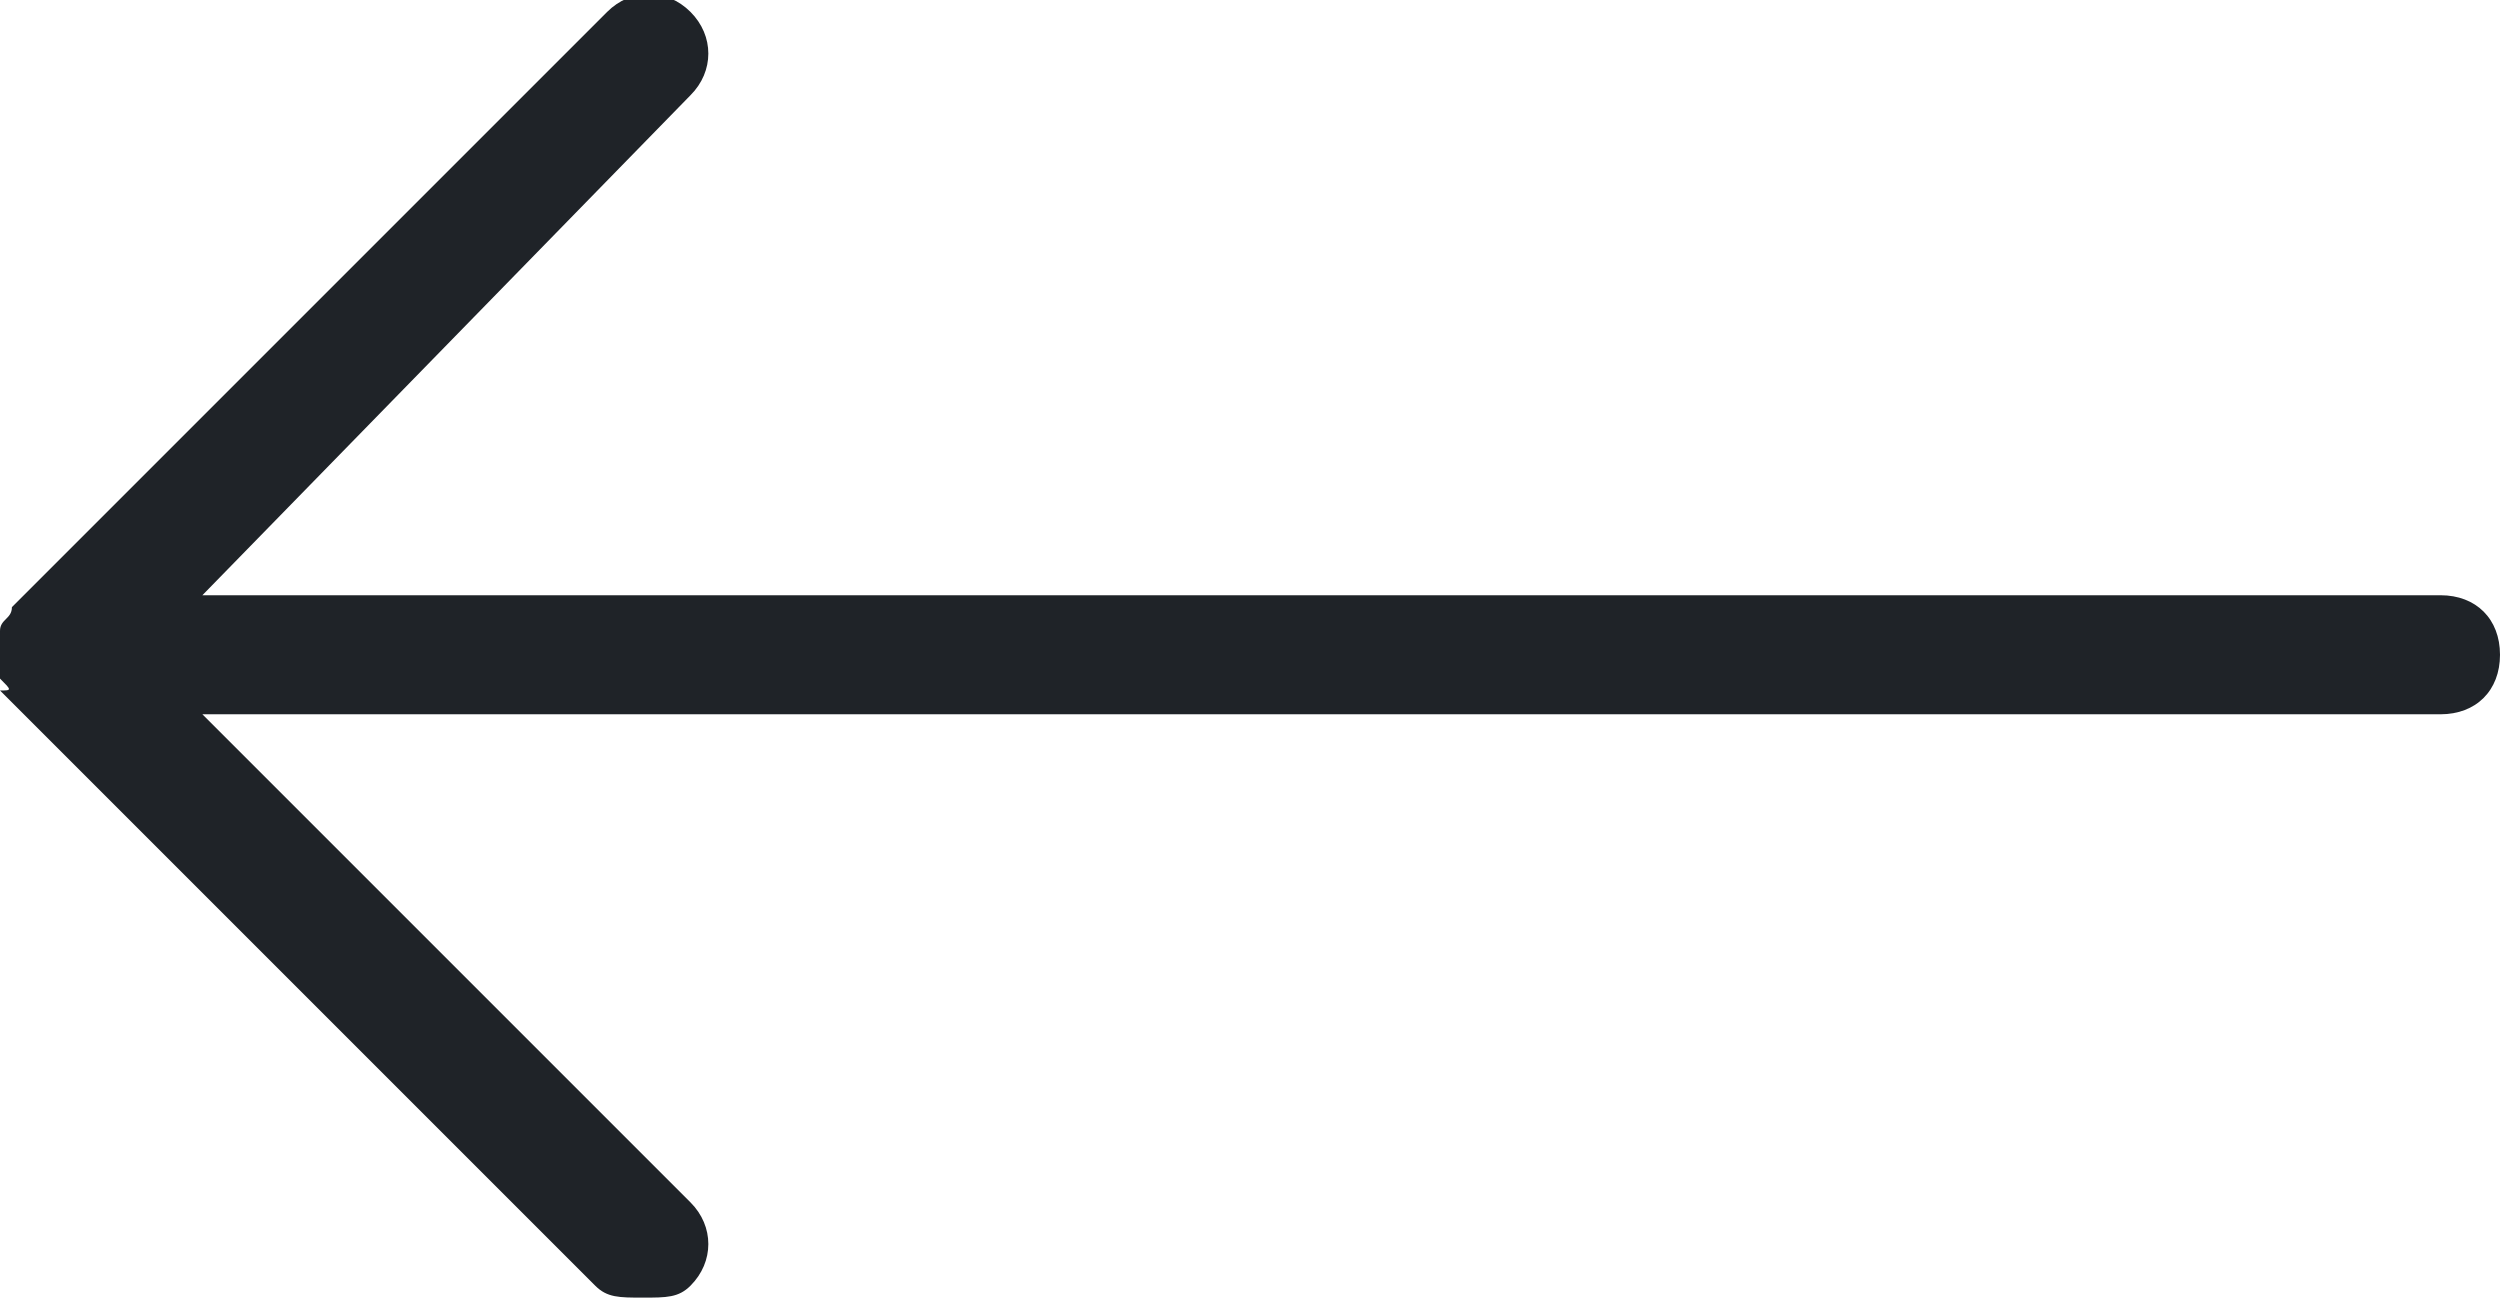
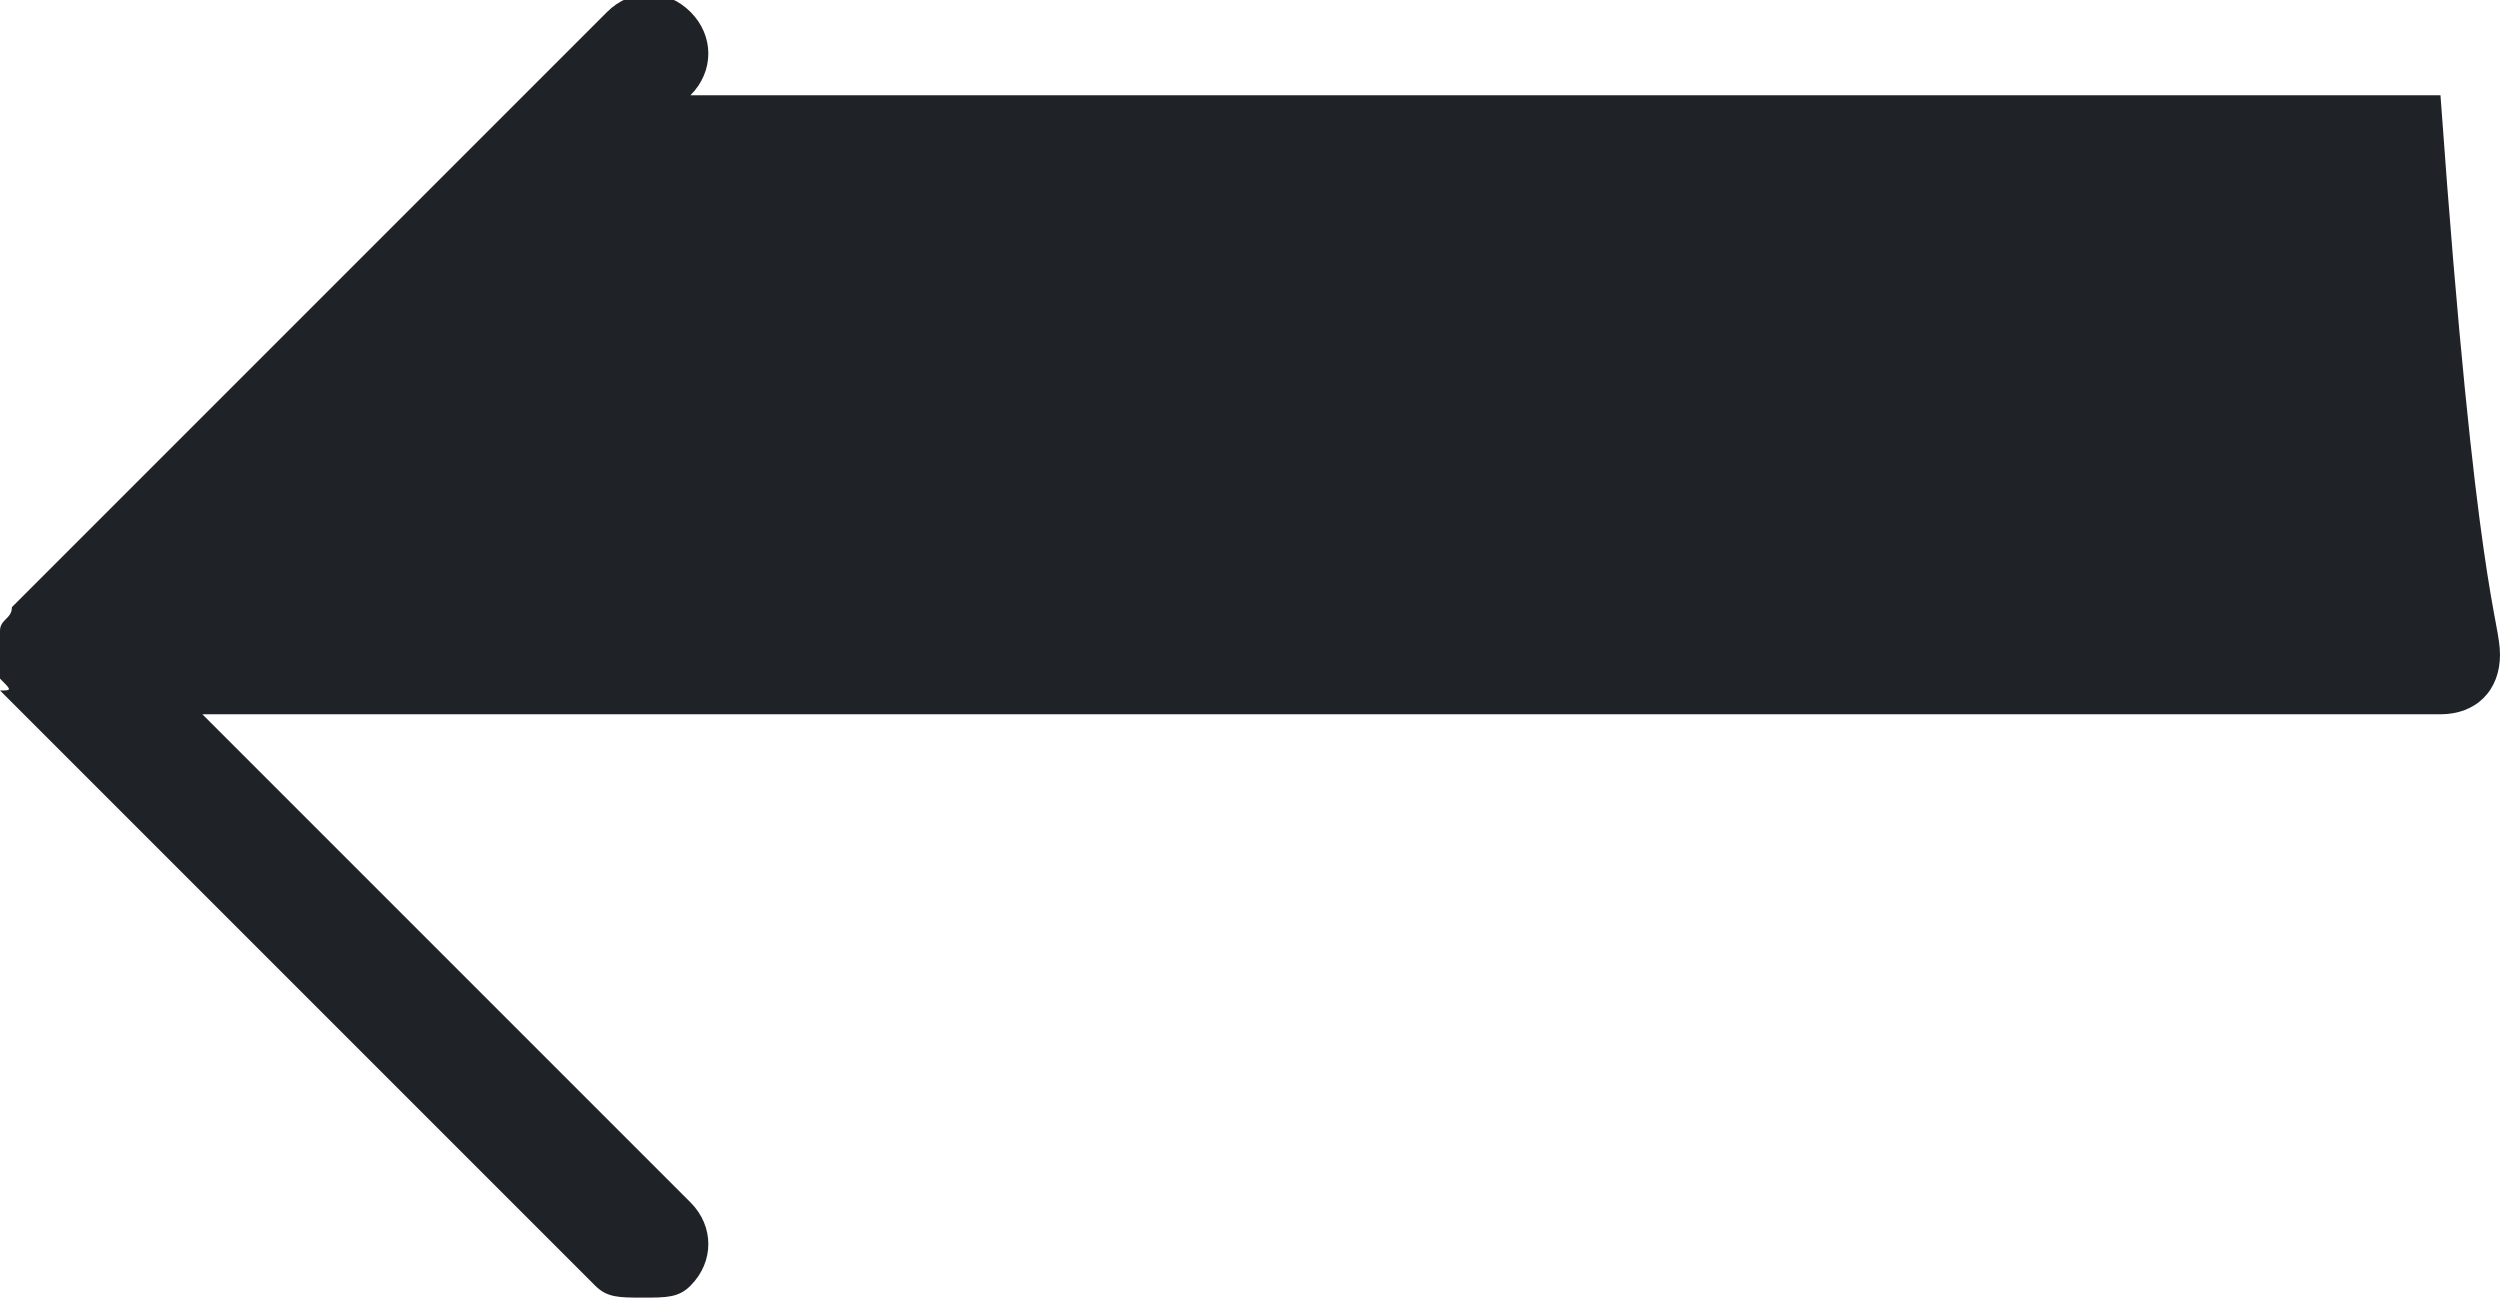
<svg xmlns="http://www.w3.org/2000/svg" version="1.1" x="0px" y="0px" viewBox="0 0 21 11" style="enable-background:new 0 0 21 11;" xml:space="preserve" id="svg10">
  <defs id="defs14" />
  <style type="text/css" id="style2">
	.st0{fill:#1f2328;}
</style>
  <g id="Layer_1">
</g>
  <g id="type">
    <g id="g7">
-       <path class="st0" d="M 0,5.7 C 0,5.6 0,5.4 0,5.3 0,5.2 0.1,5.2 0.1,5.1 l 5,-5 C 5.3,-0.1 5.6,-0.1 5.8,0.1 6,0.3 6,0.6 5.8,0.8 L 1.7,5 H 20.5 C 20.8,5 21,5.2 21,5.5 21,5.8 20.8,6 20.5,6 H 1.7 l 4.1,4.1 c 0.2,0.2 0.2,0.5 0,0.7 -0.1,0.1 -0.2,0.1 -0.4,0.1 -0.2,0 -0.3,0 -0.4,-0.1 l -5,-5 c 0.1,0 0.1,0 0,-0.1 z" id="path5" />
+       <path class="st0" d="M 0,5.7 C 0,5.6 0,5.4 0,5.3 0,5.2 0.1,5.2 0.1,5.1 l 5,-5 C 5.3,-0.1 5.6,-0.1 5.8,0.1 6,0.3 6,0.6 5.8,0.8 H 20.5 C 20.8,5 21,5.2 21,5.5 21,5.8 20.8,6 20.5,6 H 1.7 l 4.1,4.1 c 0.2,0.2 0.2,0.5 0,0.7 -0.1,0.1 -0.2,0.1 -0.4,0.1 -0.2,0 -0.3,0 -0.4,-0.1 l -5,-5 c 0.1,0 0.1,0 0,-0.1 z" id="path5" />
    </g>
  </g>
</svg>